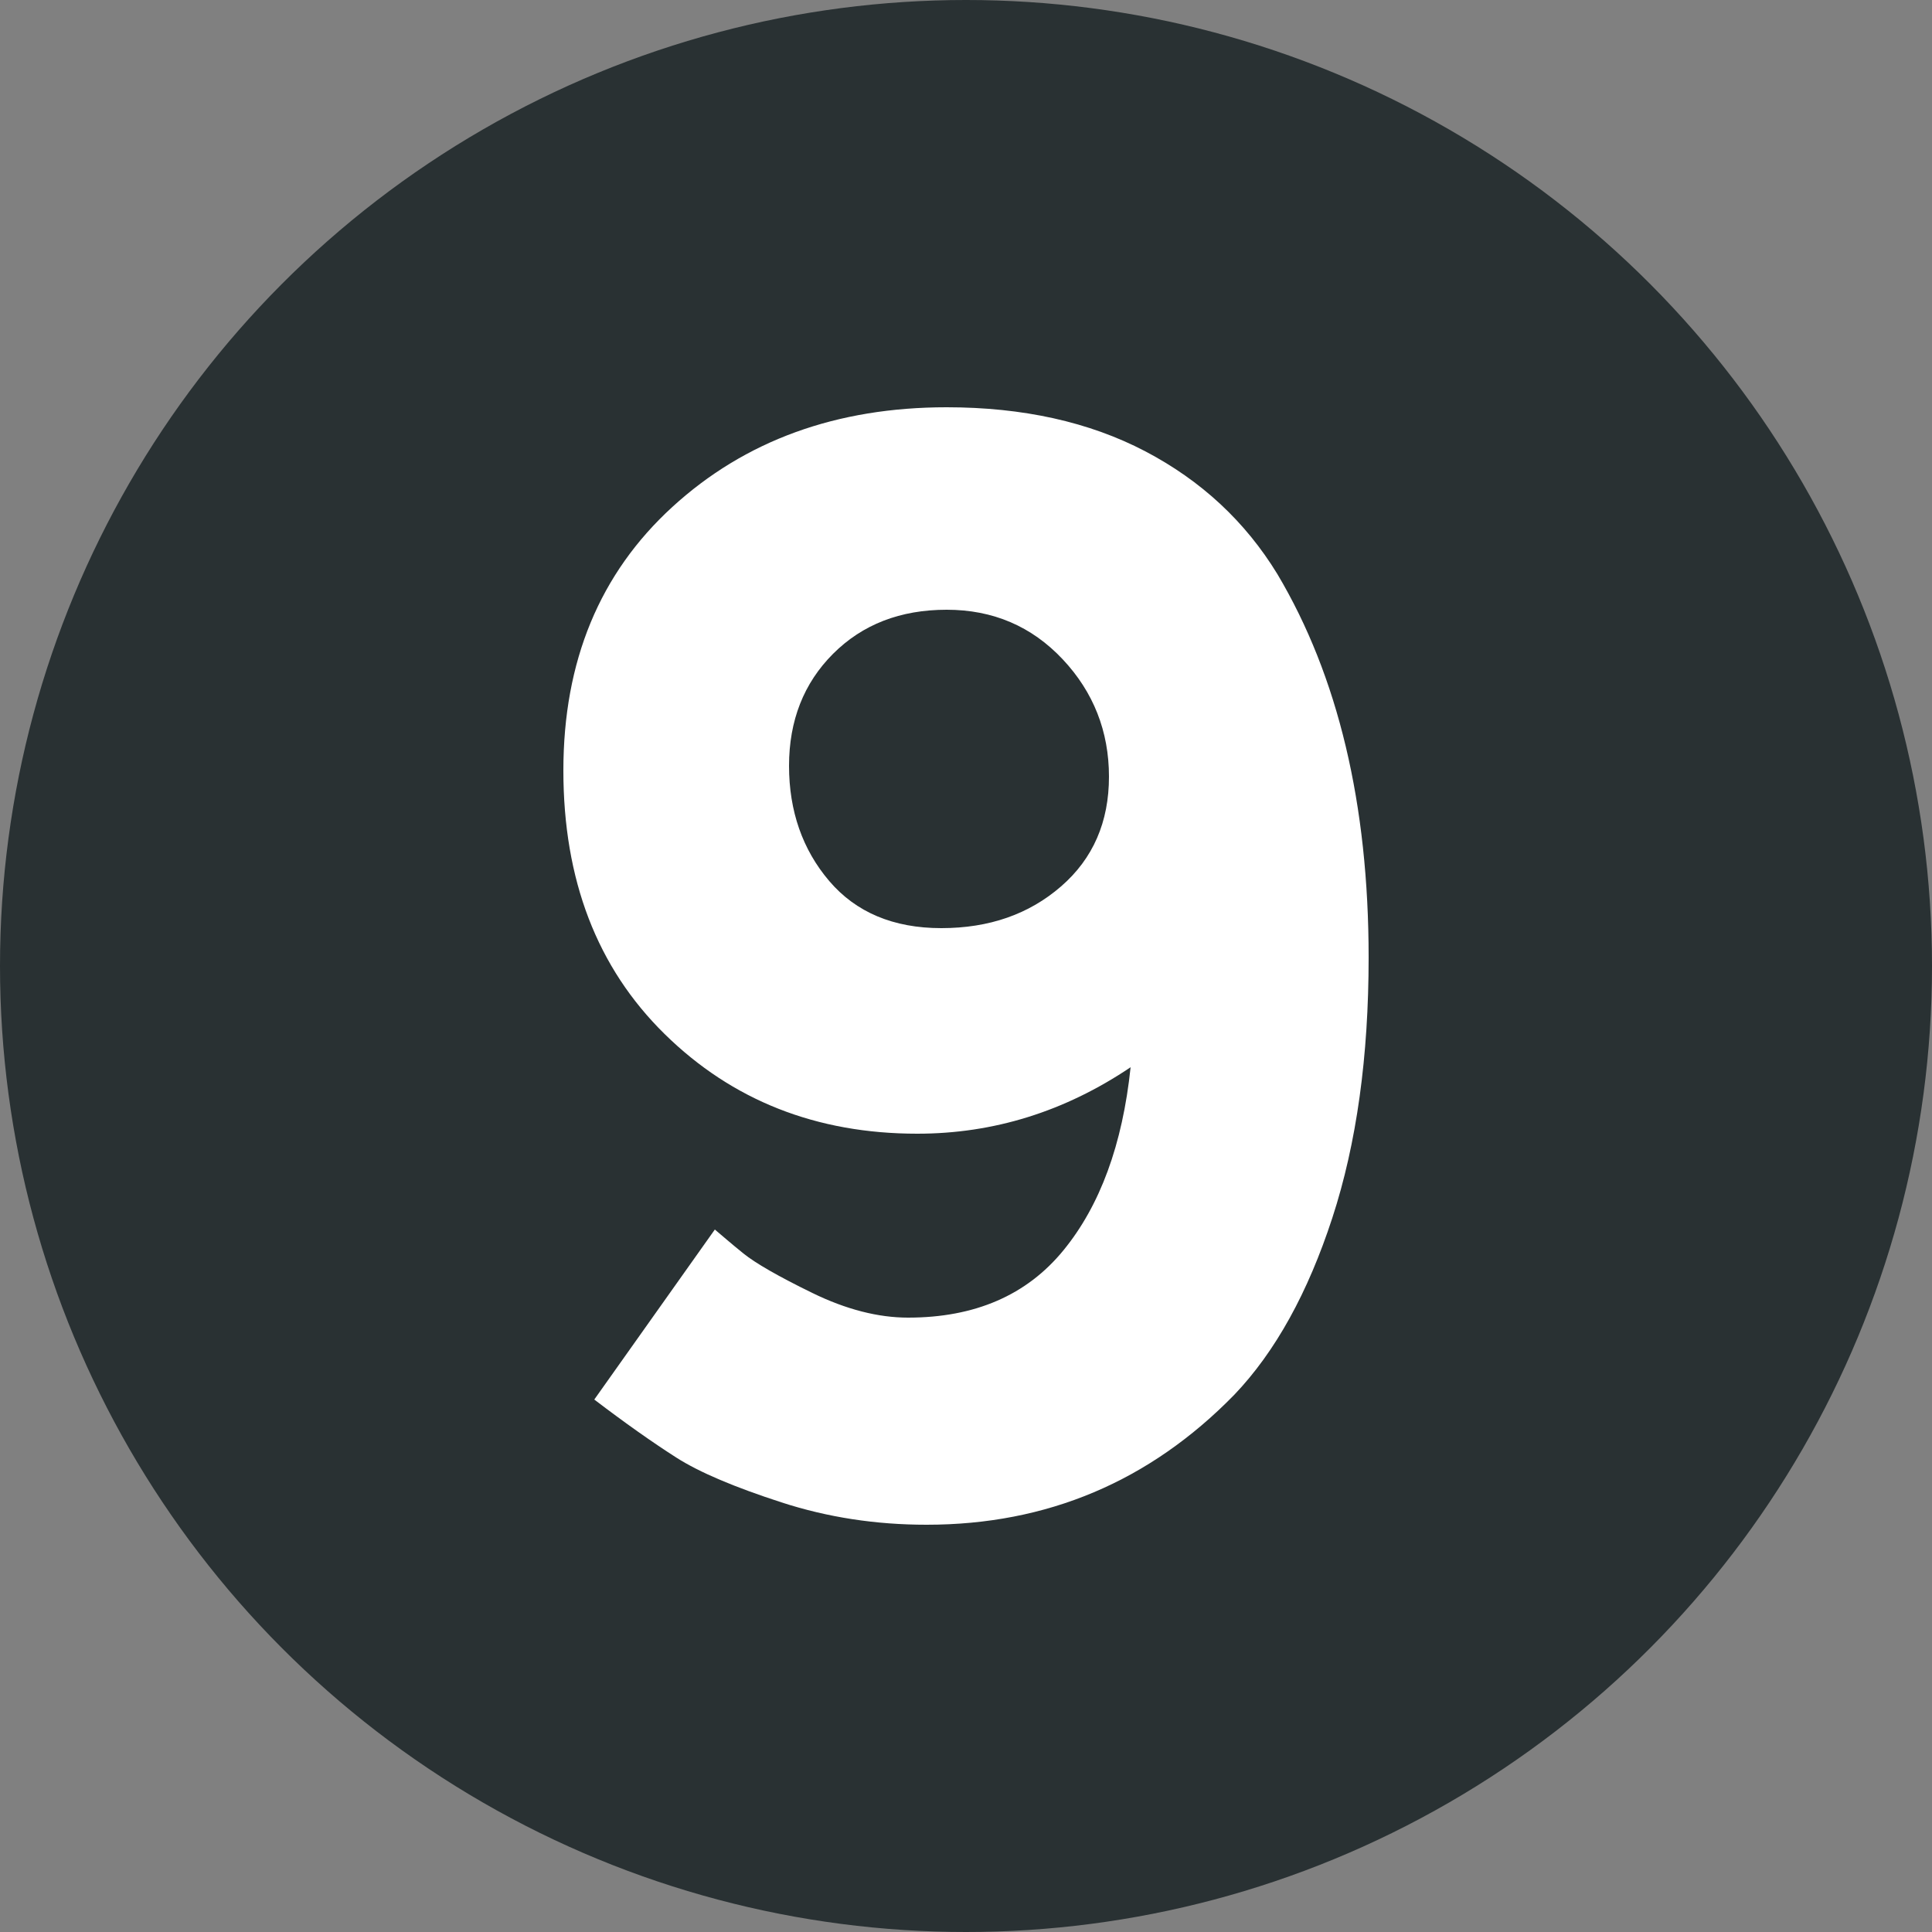
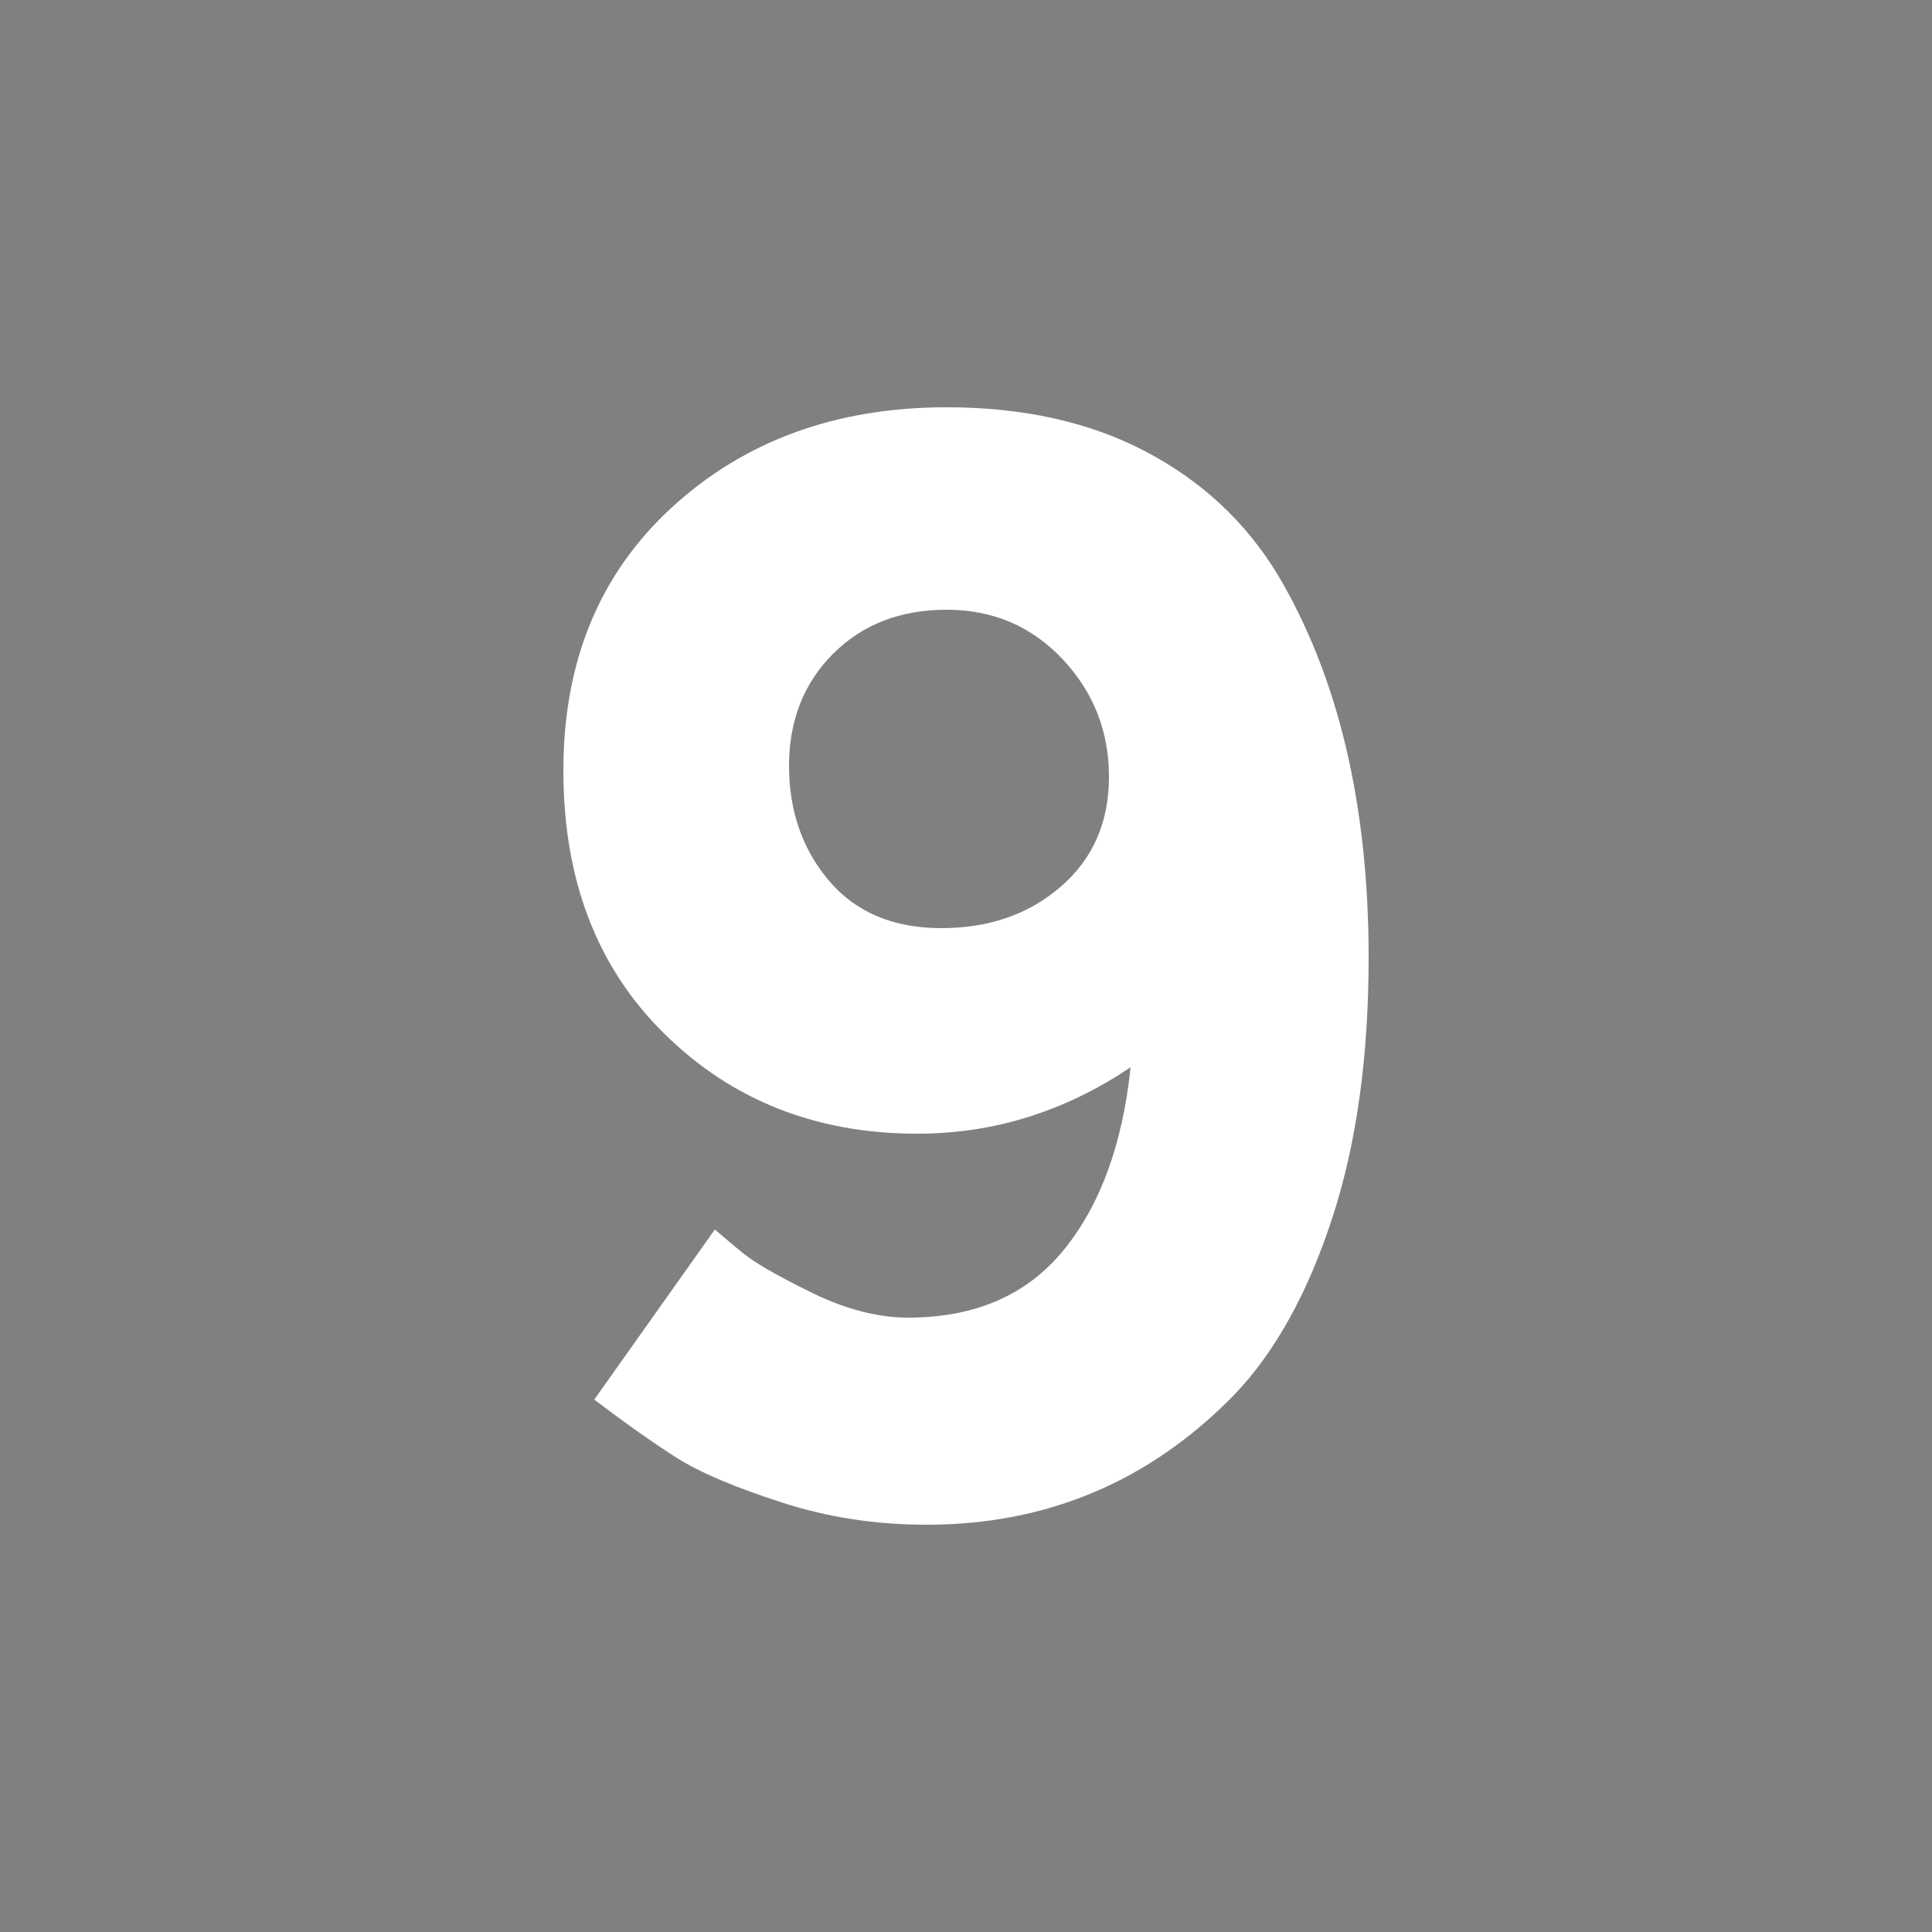
<svg xmlns="http://www.w3.org/2000/svg" version="1.1" id="Calque_1" x="0px" y="0px" viewBox="0 0 500 500" style="enable-background:new 0 0 500 500;" xml:space="preserve">
  <rect x="0" y="0" width="500" height="500" fill="#808080" stroke="none" />
  <style type="text/css">
	.st0{fill:#293133;}
	.st1{fill:#FFFFFF;}
</style>
  <g>
-     <circle class="st0" cx="250" cy="250" r="250" />
-   </g>
+     </g>
  <g>
    <path class="st1" d="M235,341c17.3,0,30.7-5.8,40.2-17.4c9.5-11.6,15.3-27.4,17.4-47.4c-17.1,11.5-35.5,17.2-55.2,17.2   c-26.1,0-47.9-8.6-65.4-25.8c-17.5-17.2-26.2-39.9-26.2-68.2c0-28.3,9.4-51,28.2-68.2c18.8-17.2,42.5-25.8,71-25.8   c19.7,0,36.9,3.8,51.4,11.4c14.5,7.6,25.9,18.2,34.2,31.8c15.7,26.4,23.6,59.5,23.6,99.2c0,25.6-3.1,48.1-9.4,67.4   c-6.3,19.3-14.7,34.6-25.4,45.8c-21.9,22.4-48.4,33.6-79.6,33.6c-13.1,0-25.6-1.9-37.6-5.8c-12-3.9-21.1-7.7-27.2-11.6   c-6.1-3.9-13.2-8.9-21.2-15l31.2-44c1.9,1.6,4.3,3.7,7.4,6.2c3.1,2.5,9,5.9,17.8,10.2C219,338.9,227.3,341,235,341z M243.6,240.2   c12.4,0,22.7-3.6,31-10.8c8.3-7.2,12.4-16.7,12.4-28.4c0-11.7-4-21.9-12-30.4c-8-8.5-18-12.8-30-12.8s-21.8,3.8-29.4,11.4   c-7.6,7.6-11.4,17.3-11.4,29c0,11.7,3.5,21.7,10.4,29.8C221.5,236.1,231.2,240.2,243.6,240.2z" />
  </g>
</svg>